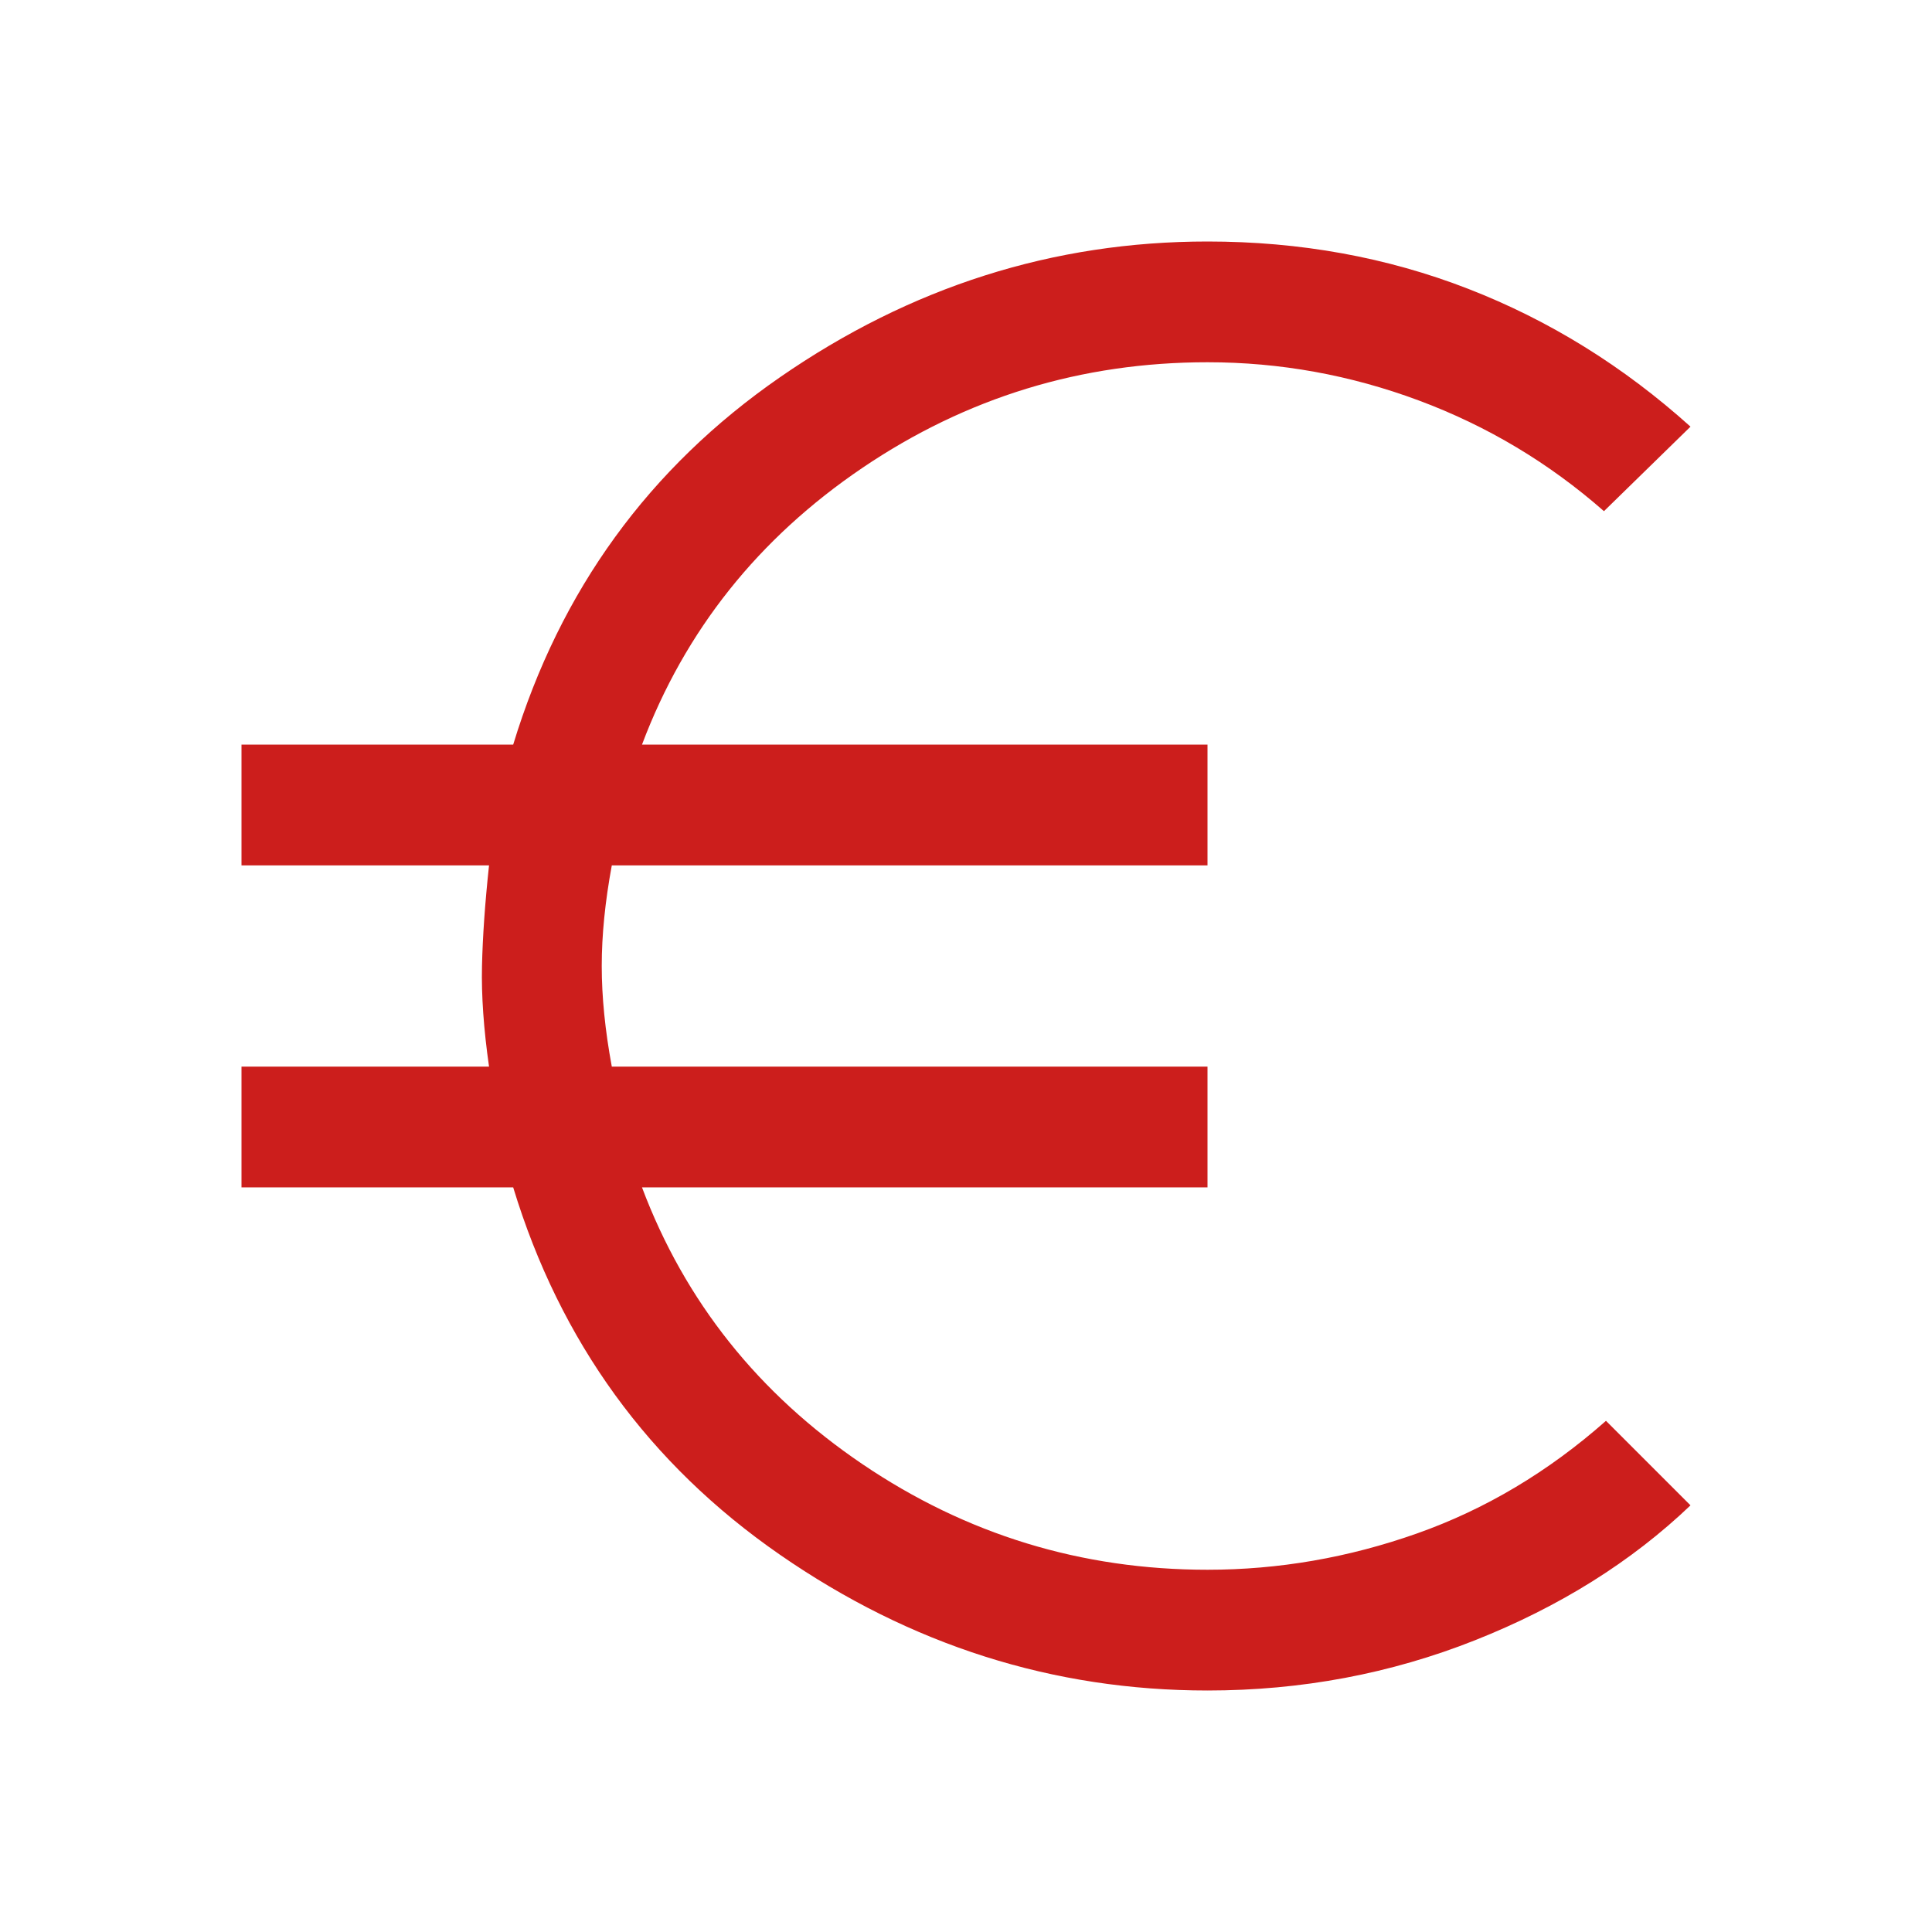
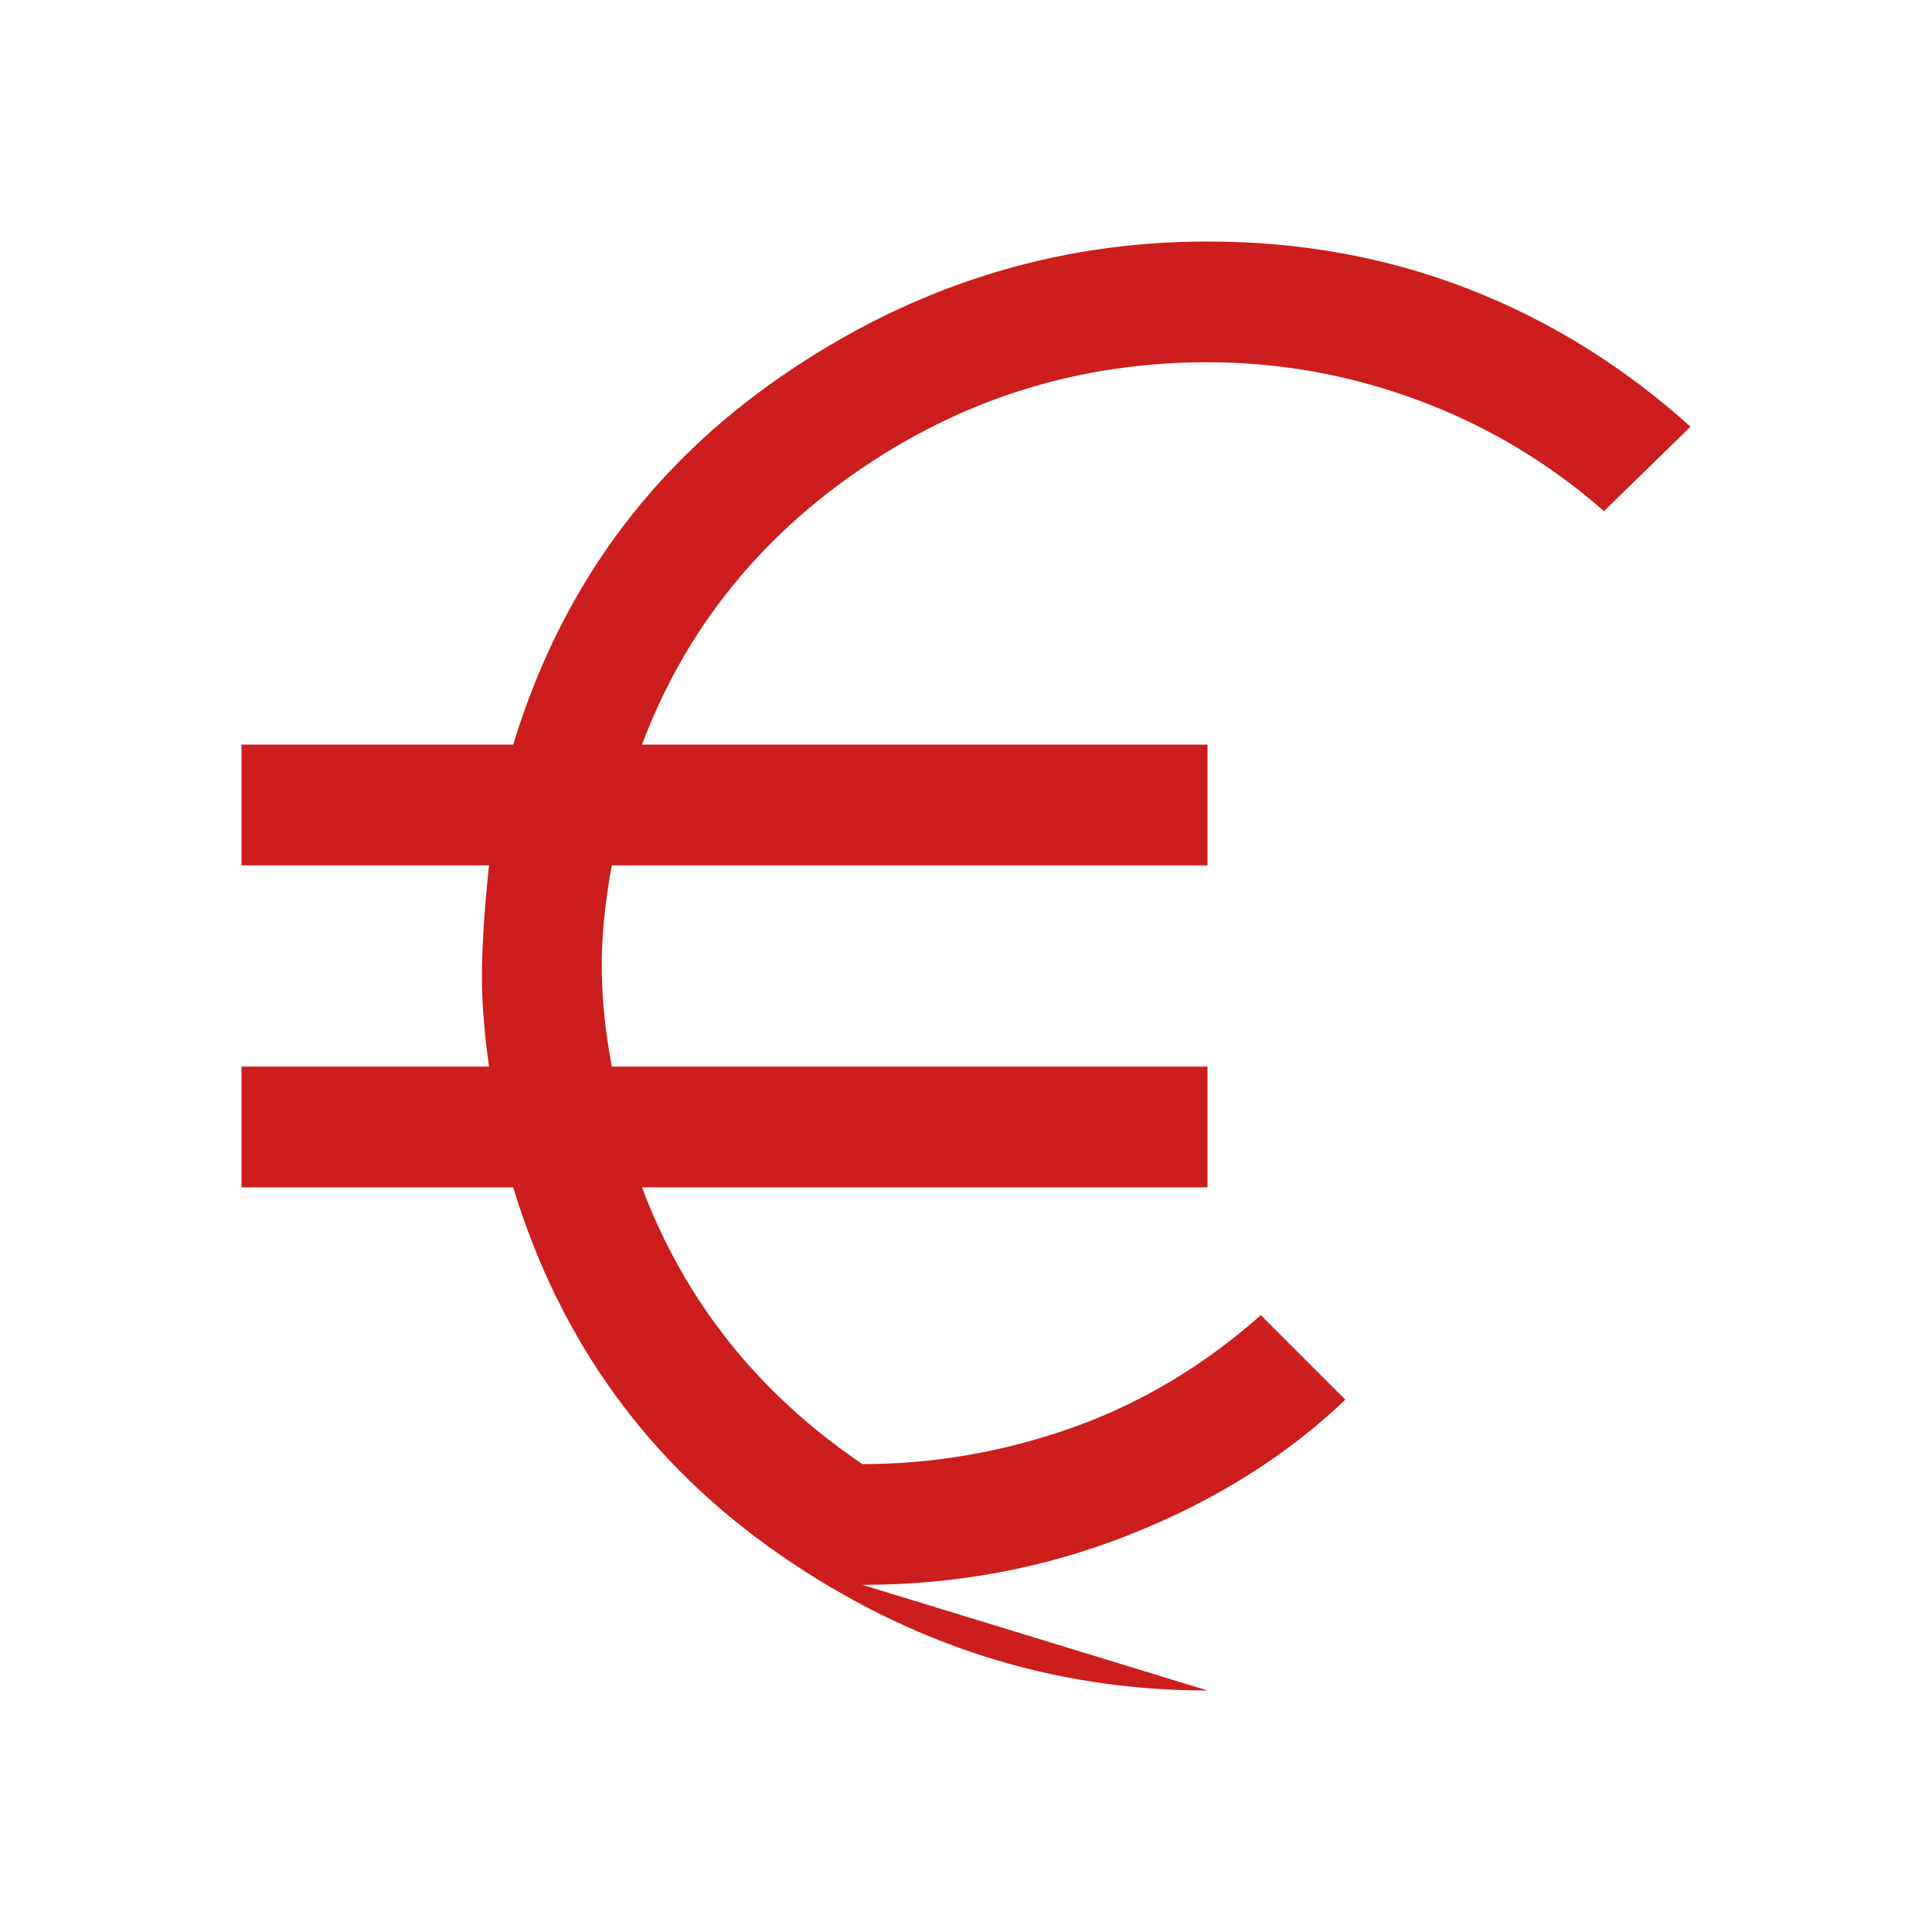
<svg xmlns="http://www.w3.org/2000/svg" fill="#cc1e1c" height="48" viewBox="0 -960 960 960" width="48">
-   <path d="M600-120q-115 0-212.5-67.5T255-370H120v-60h123q-4-28-3.5-50t3.5-50H120v-60h135q35-115 132.5-182.5T600-840q69 0 129.5 23.5T840-748l-43 42q-41-36-92-55t-105-19q-94 0-171.5 52.5T319-590h281v60H304q-5 27-5 50t5 50h296v60H319q32 85 109.5 137.5T600-180q53 0 104-18t94-56l42 42q-44 42-107 67t-133 25Z" />
+   <path d="M600-120q-115 0-212.5-67.5T255-370H120v-60h123q-4-28-3.5-50t3.5-50H120v-60h135q35-115 132.5-182.5T600-840q69 0 129.5 23.5T840-748l-43 42q-41-36-92-55t-105-19q-94 0-171.5 52.5T319-590h281v60H304q-5 27-5 50t5 50h296v60H319q32 85 109.5 137.5q53 0 104-18t94-56l42 42q-44 42-107 67t-133 25Z" />
</svg>